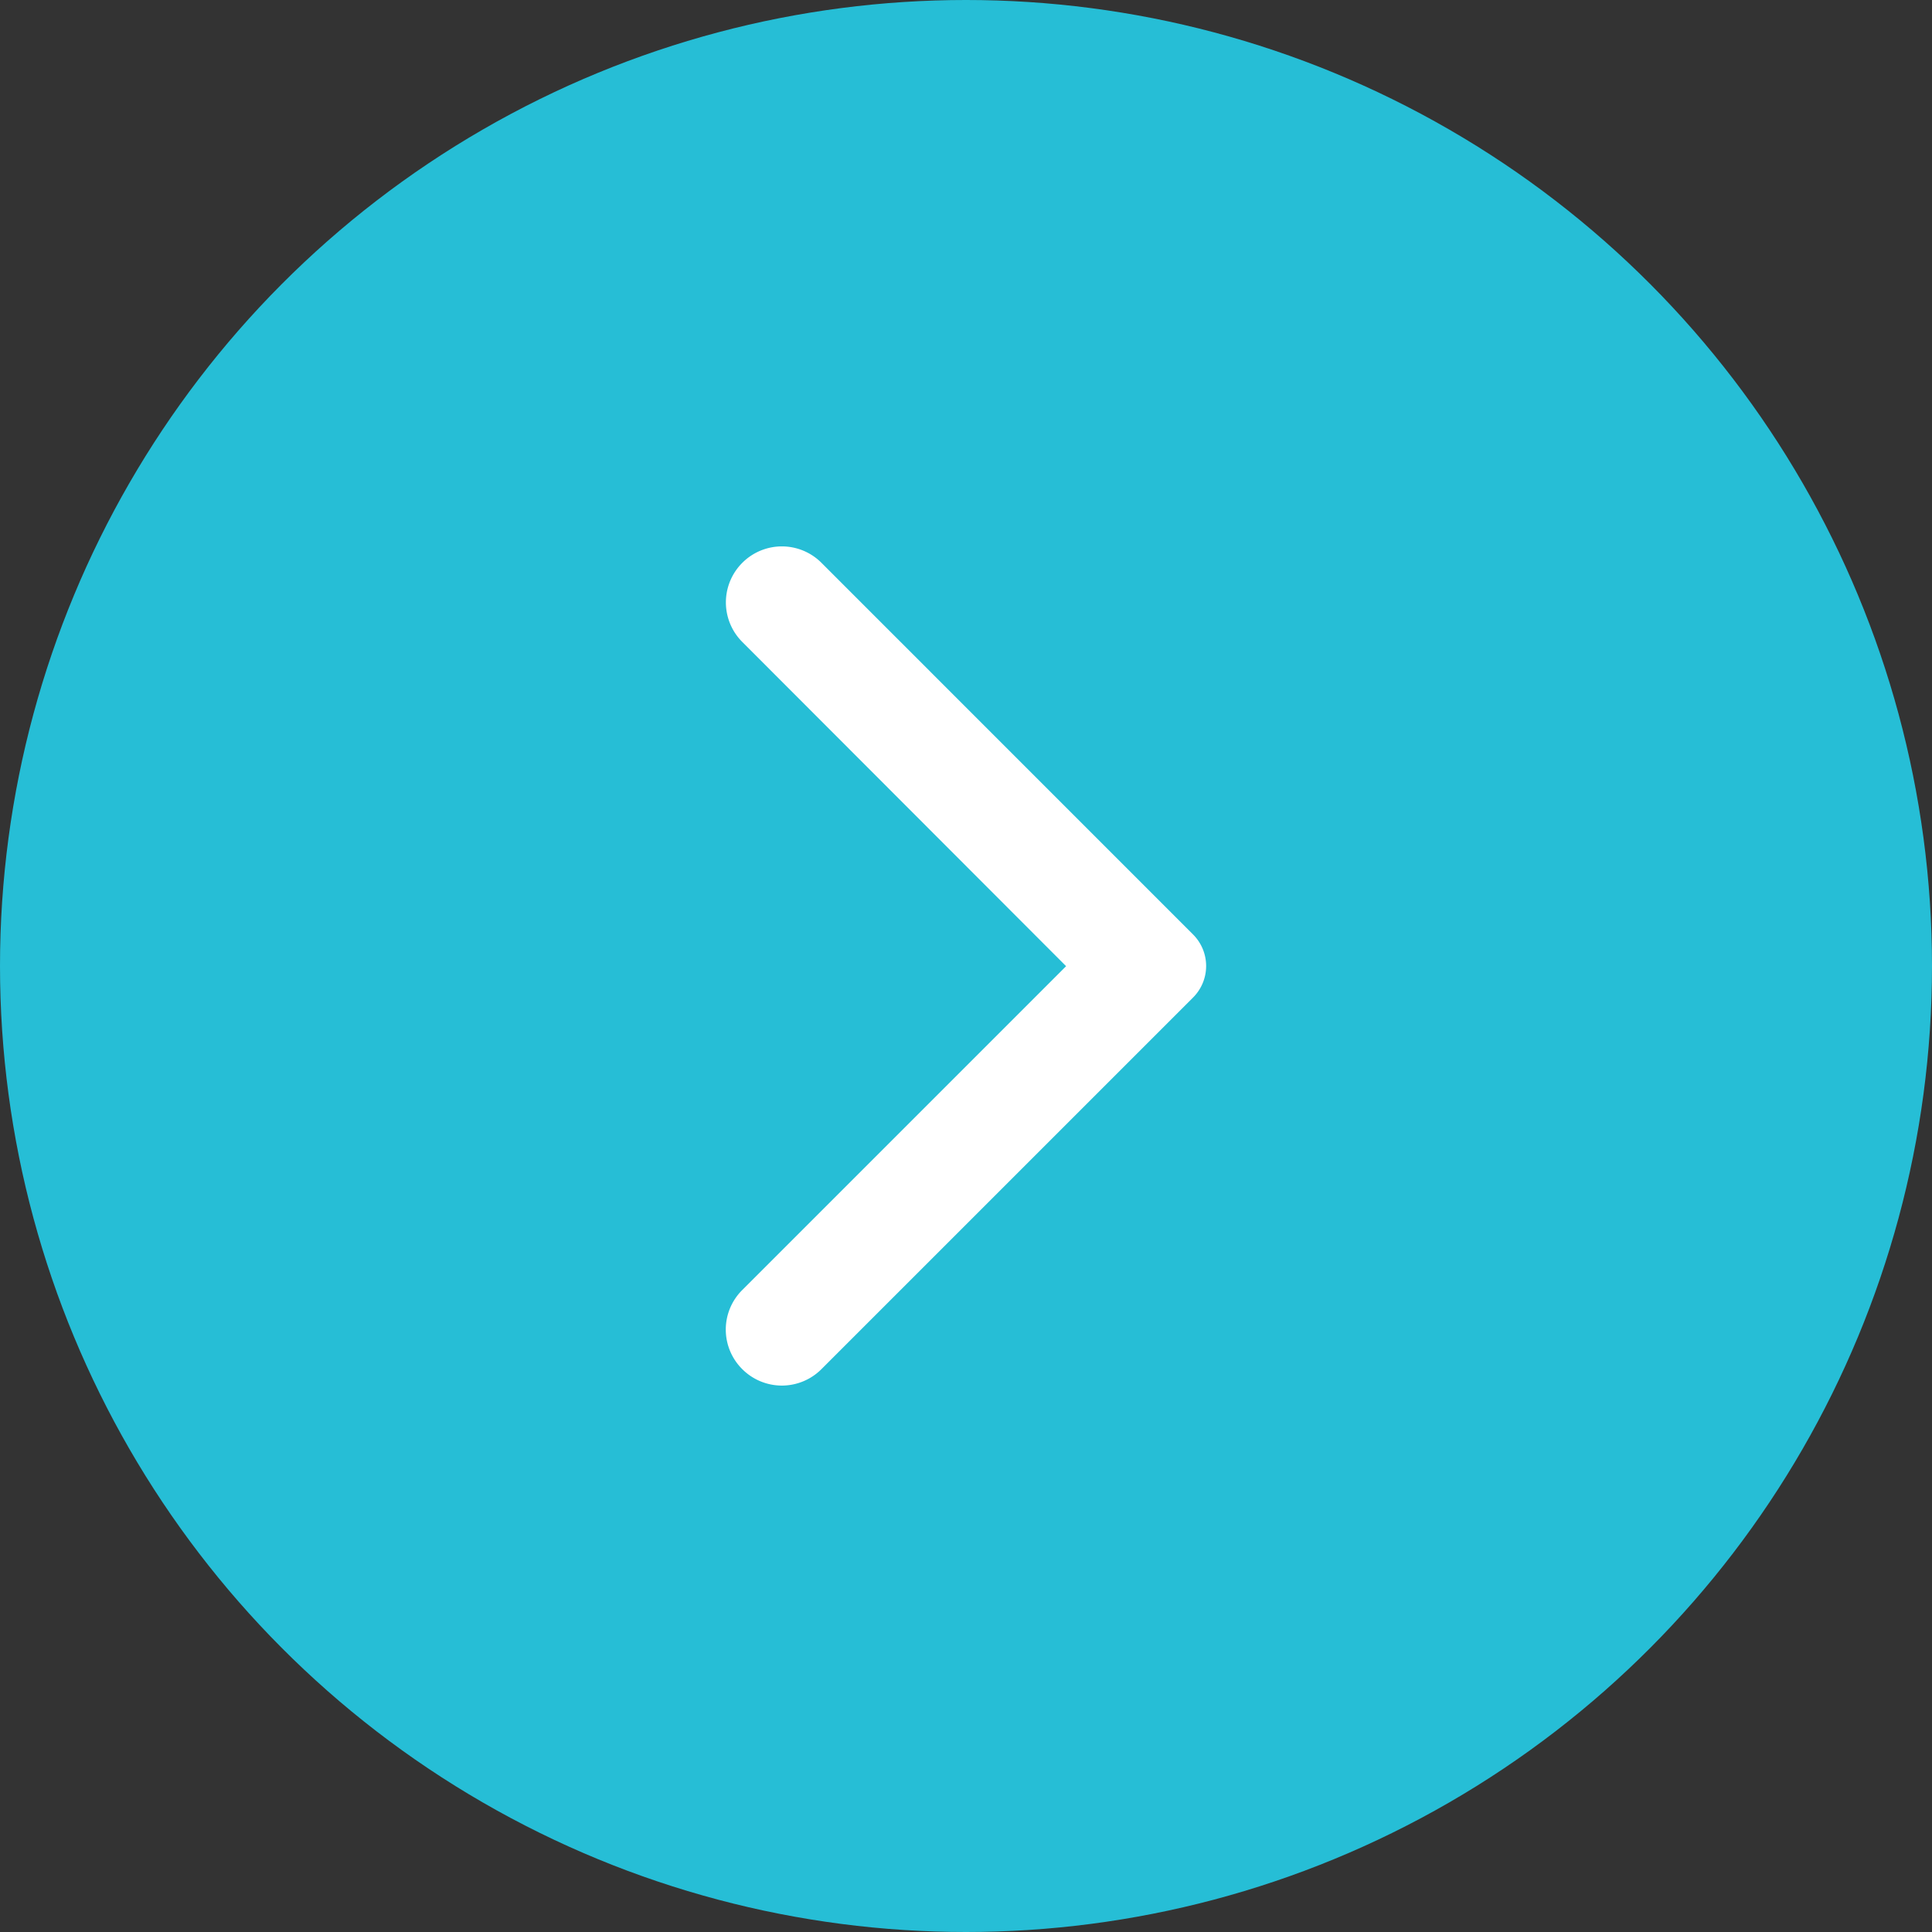
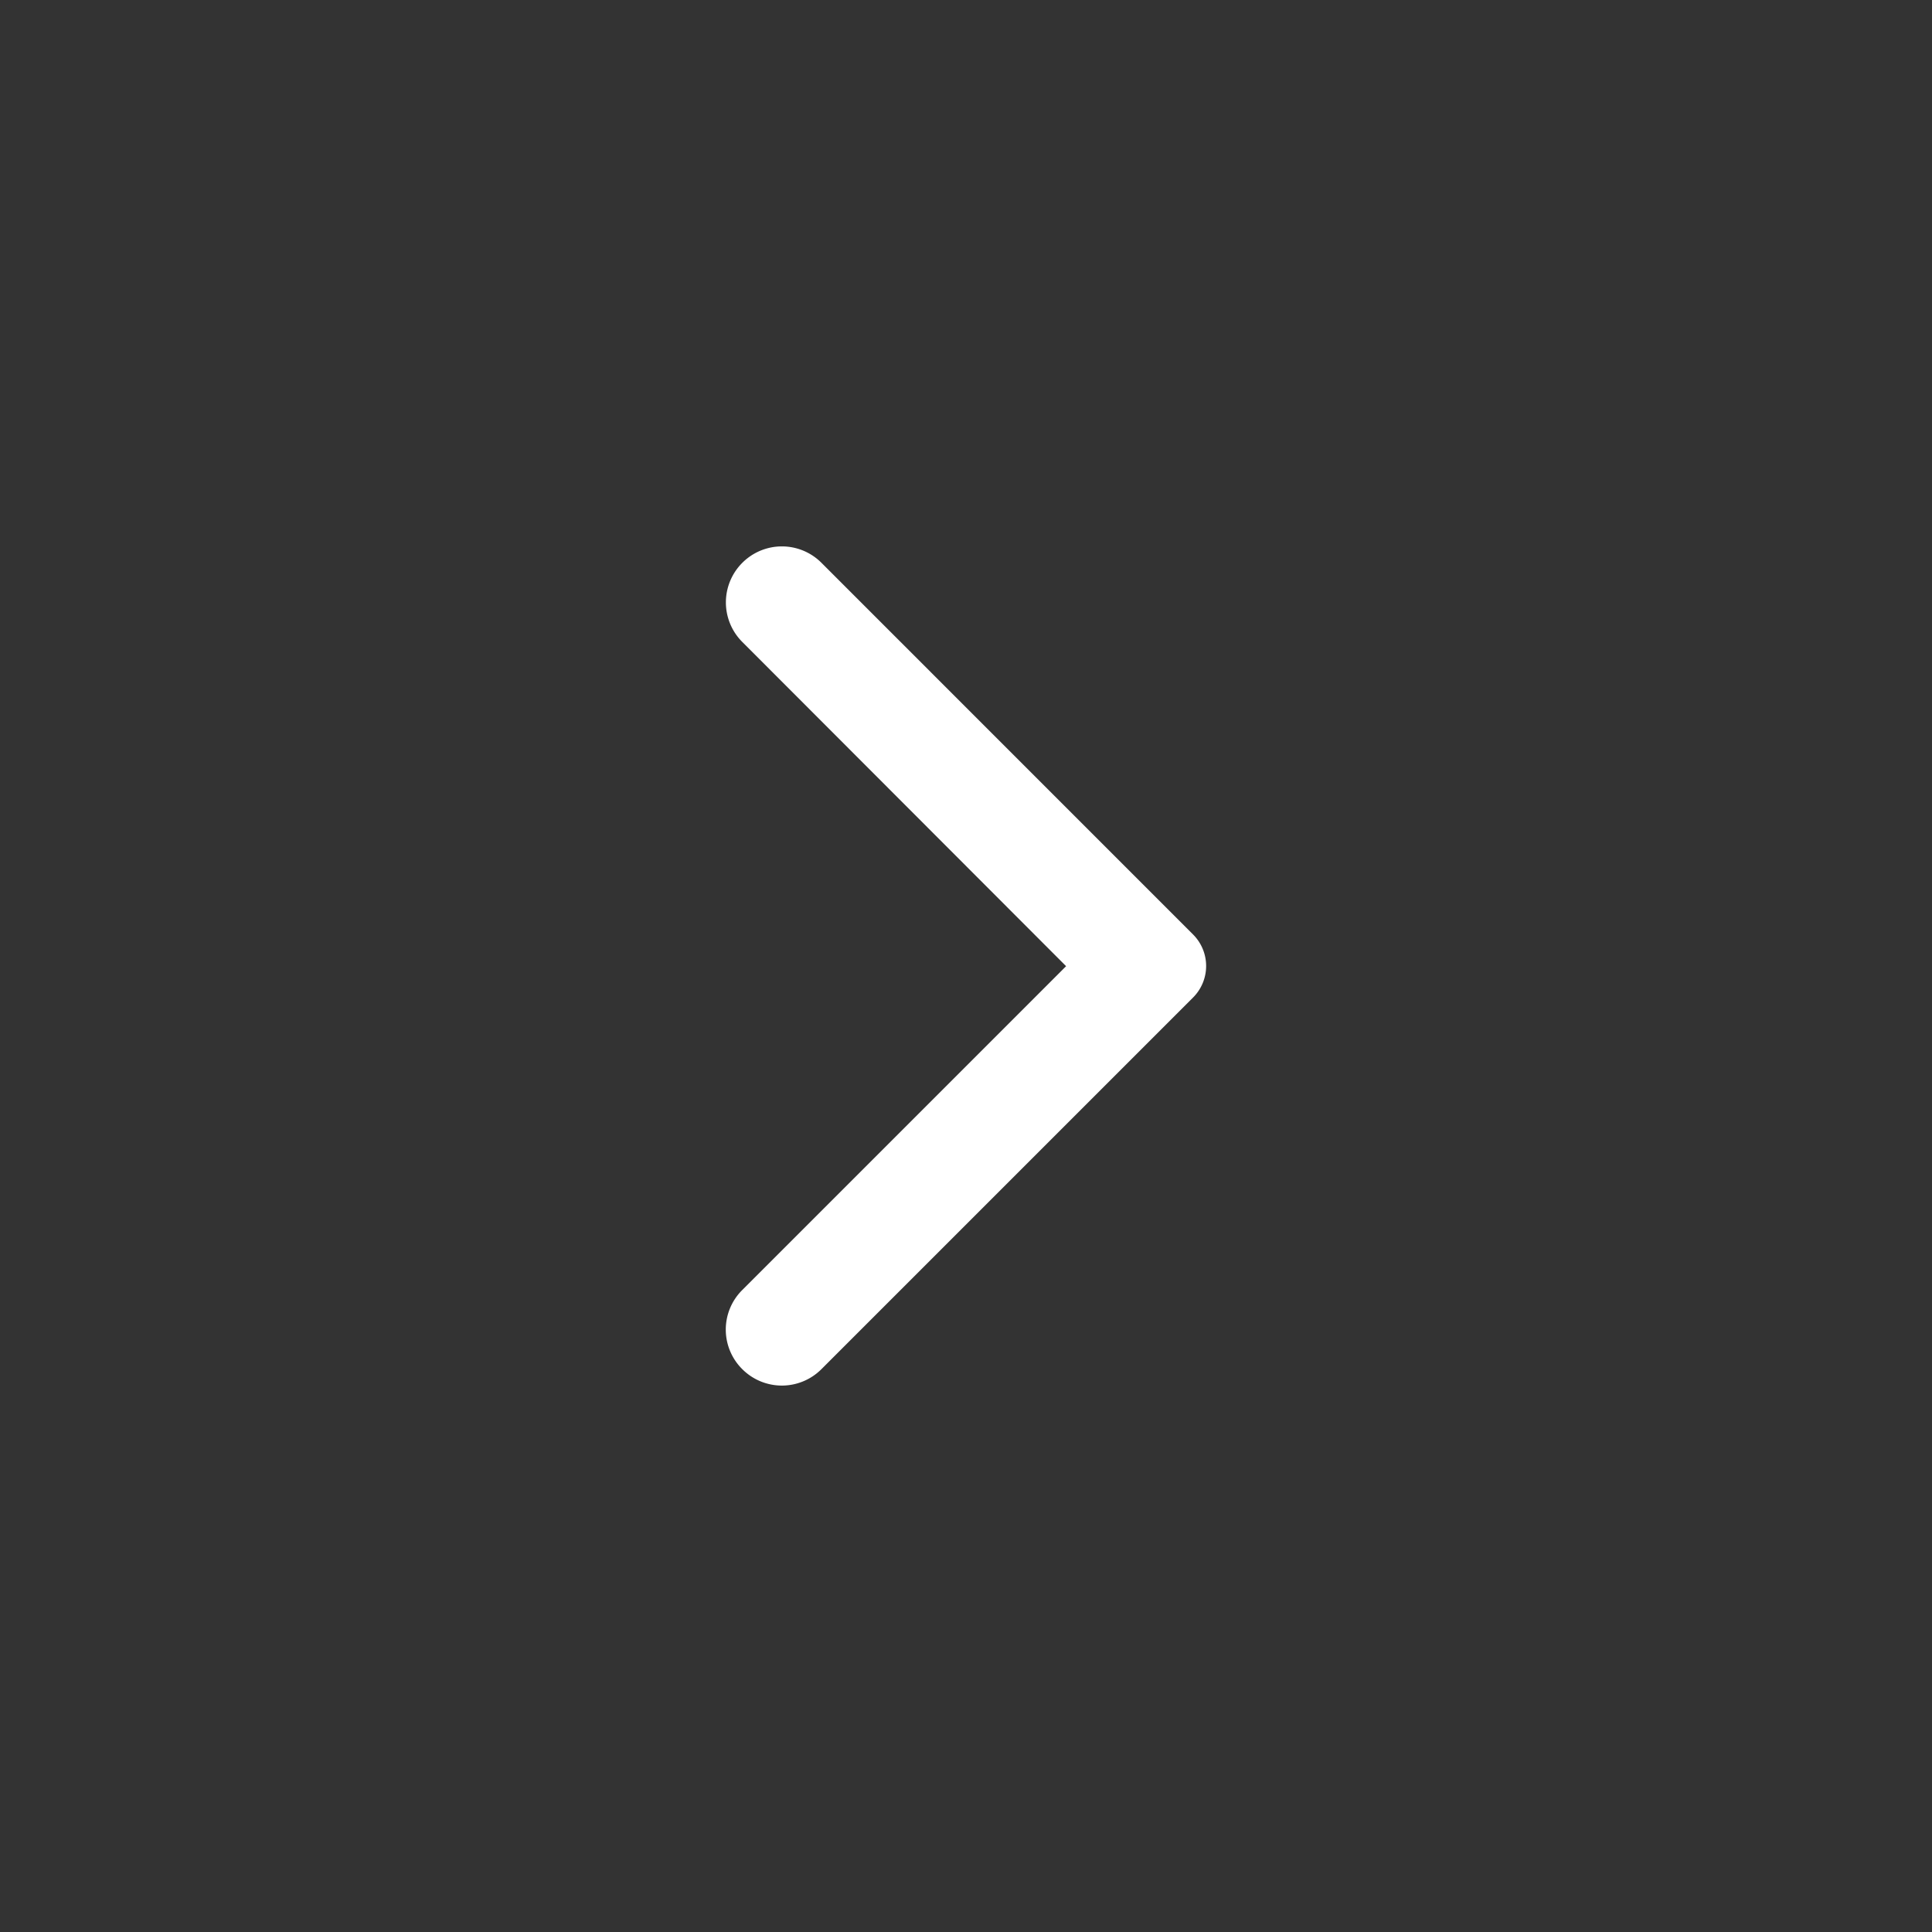
<svg xmlns="http://www.w3.org/2000/svg" width="32" height="32" viewBox="0 0 32 32" fill="none">
  <rect x="0" y="0" width="32" height="32" fill="#333333" stroke="none" />
-   <circle cx="16" cy="16" r="16" fill="#26BED6" />
  <path d="M12.295 22.678a.926.926 0 0 0 1.31 0l6.156-6.156a.738.738 0 0 0 0-1.044l-6.155-6.156a.926.926 0 0 0-1.311 0 .926.926 0 0 0 0 1.311l5.363 5.37-5.37 5.37a.923.923 0 0 0 .007 1.305z" fill="#fff" />
</svg>